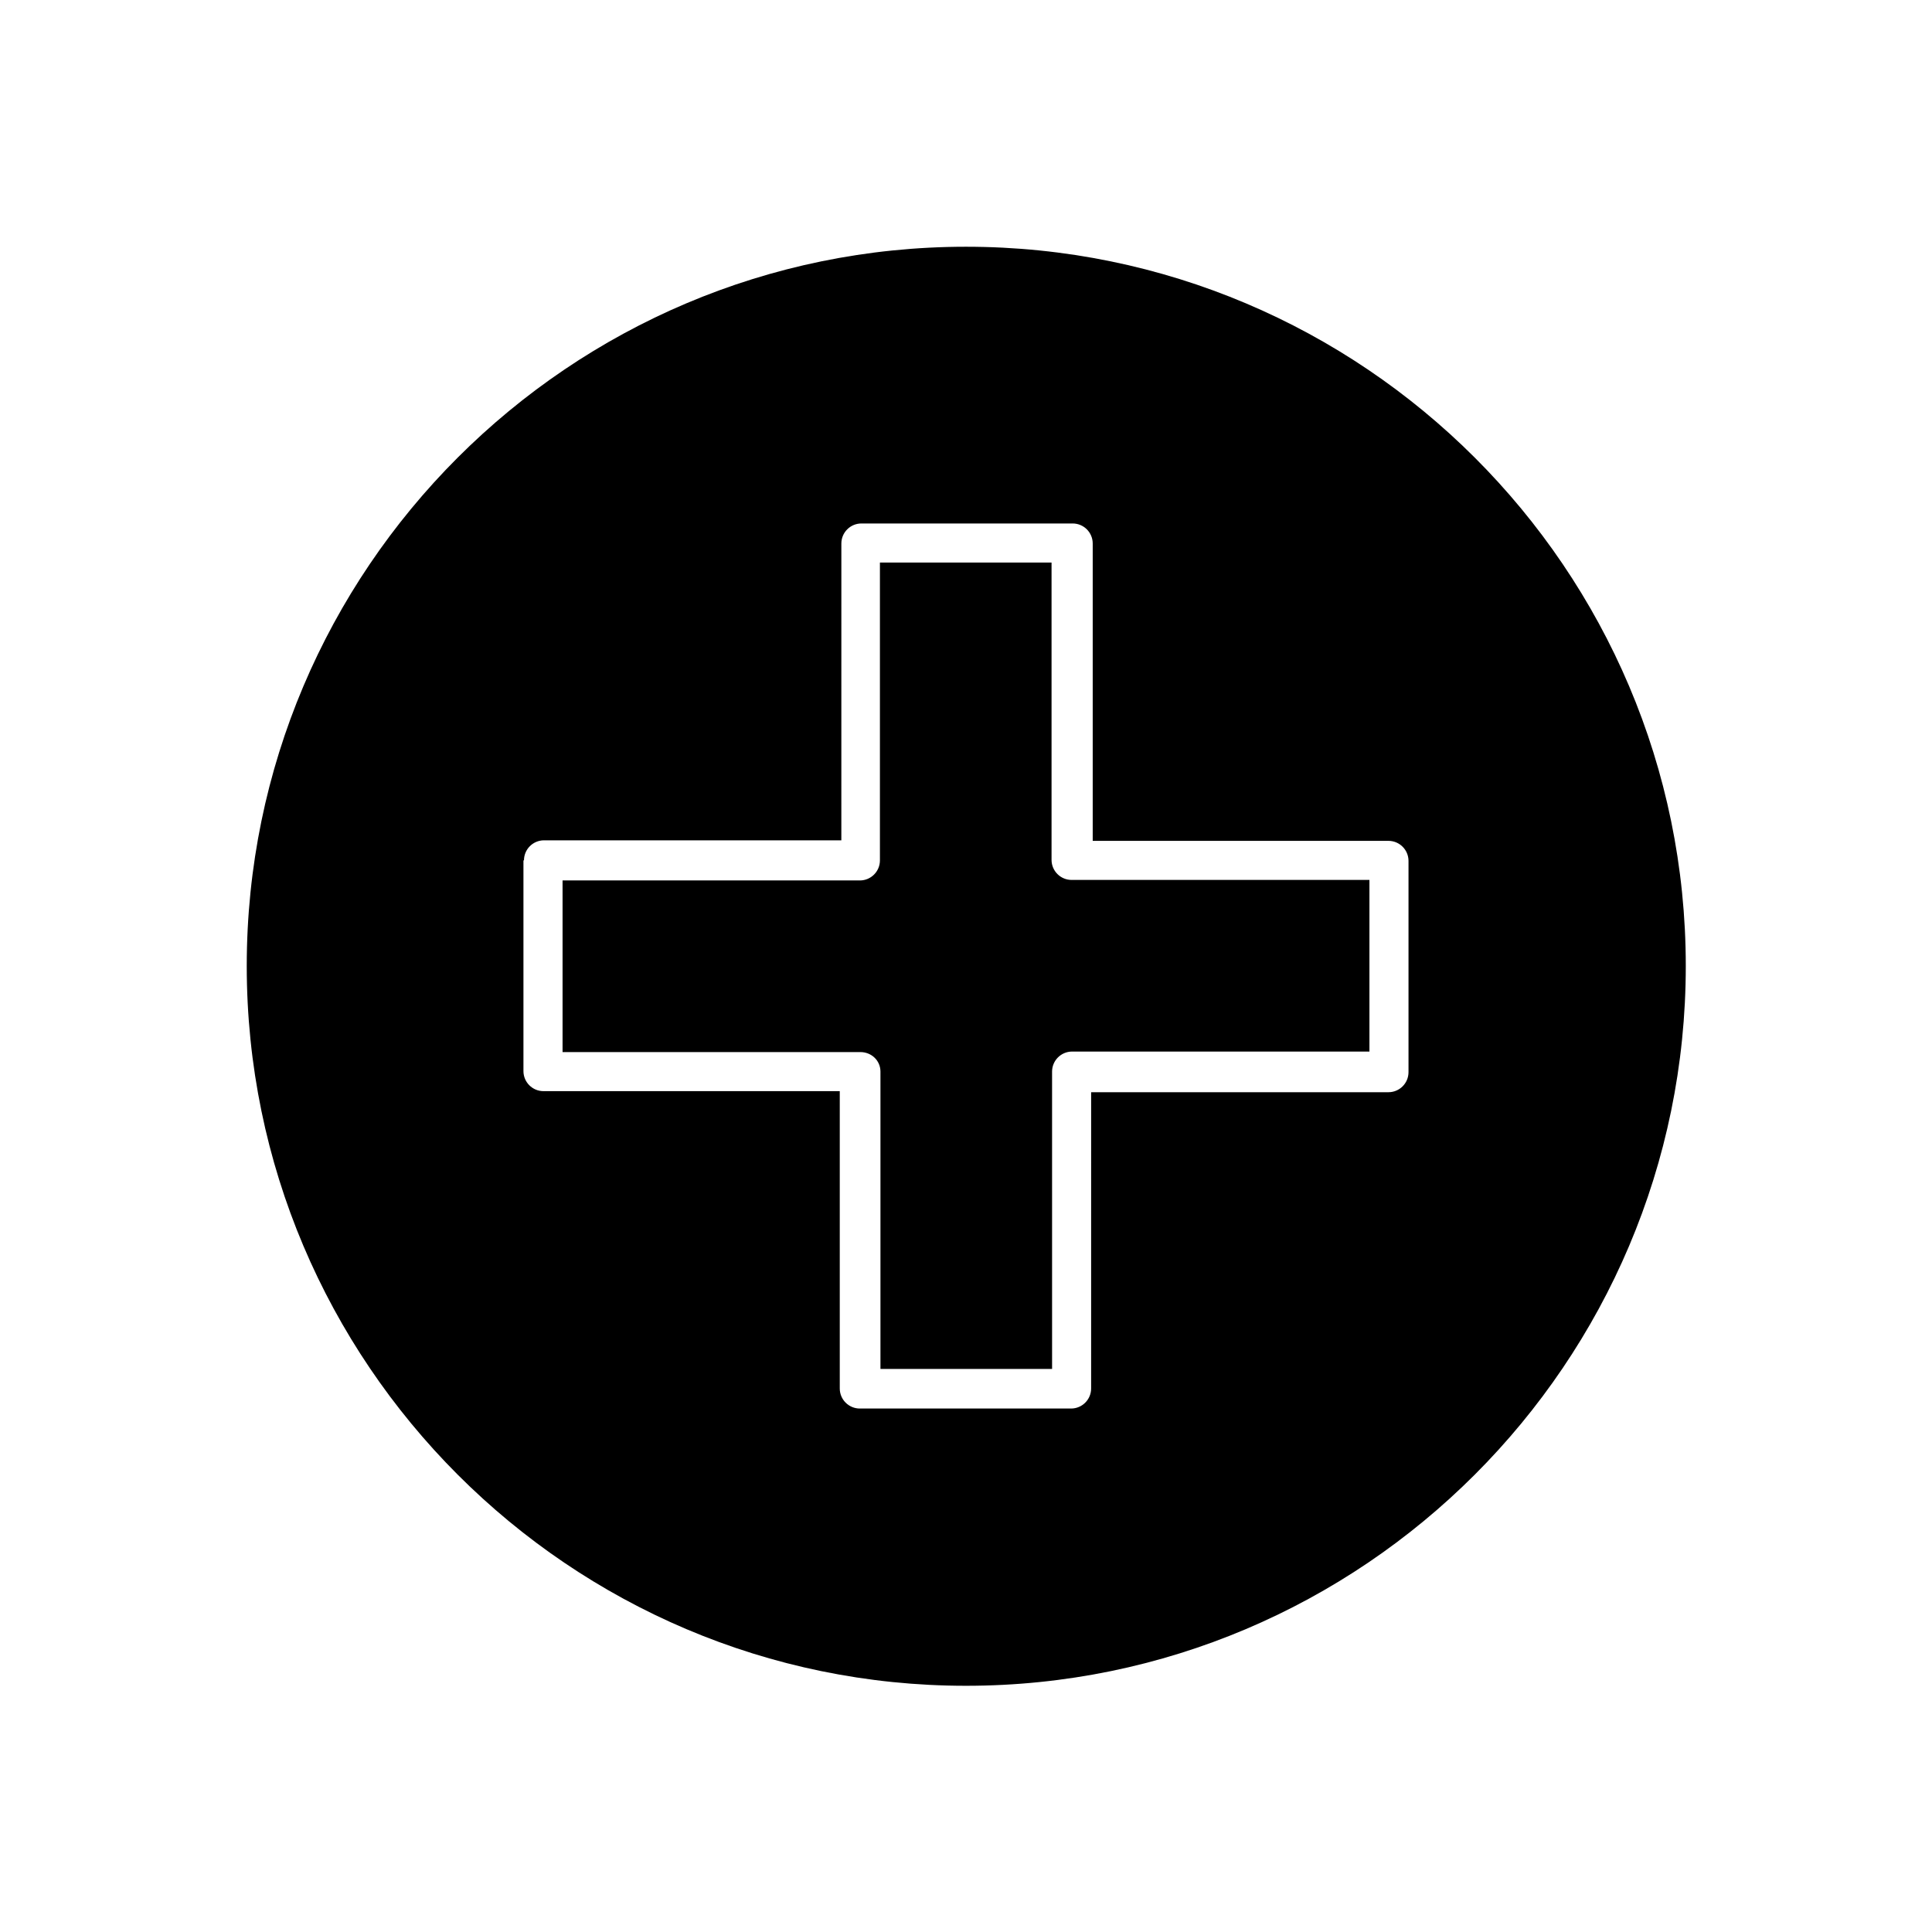
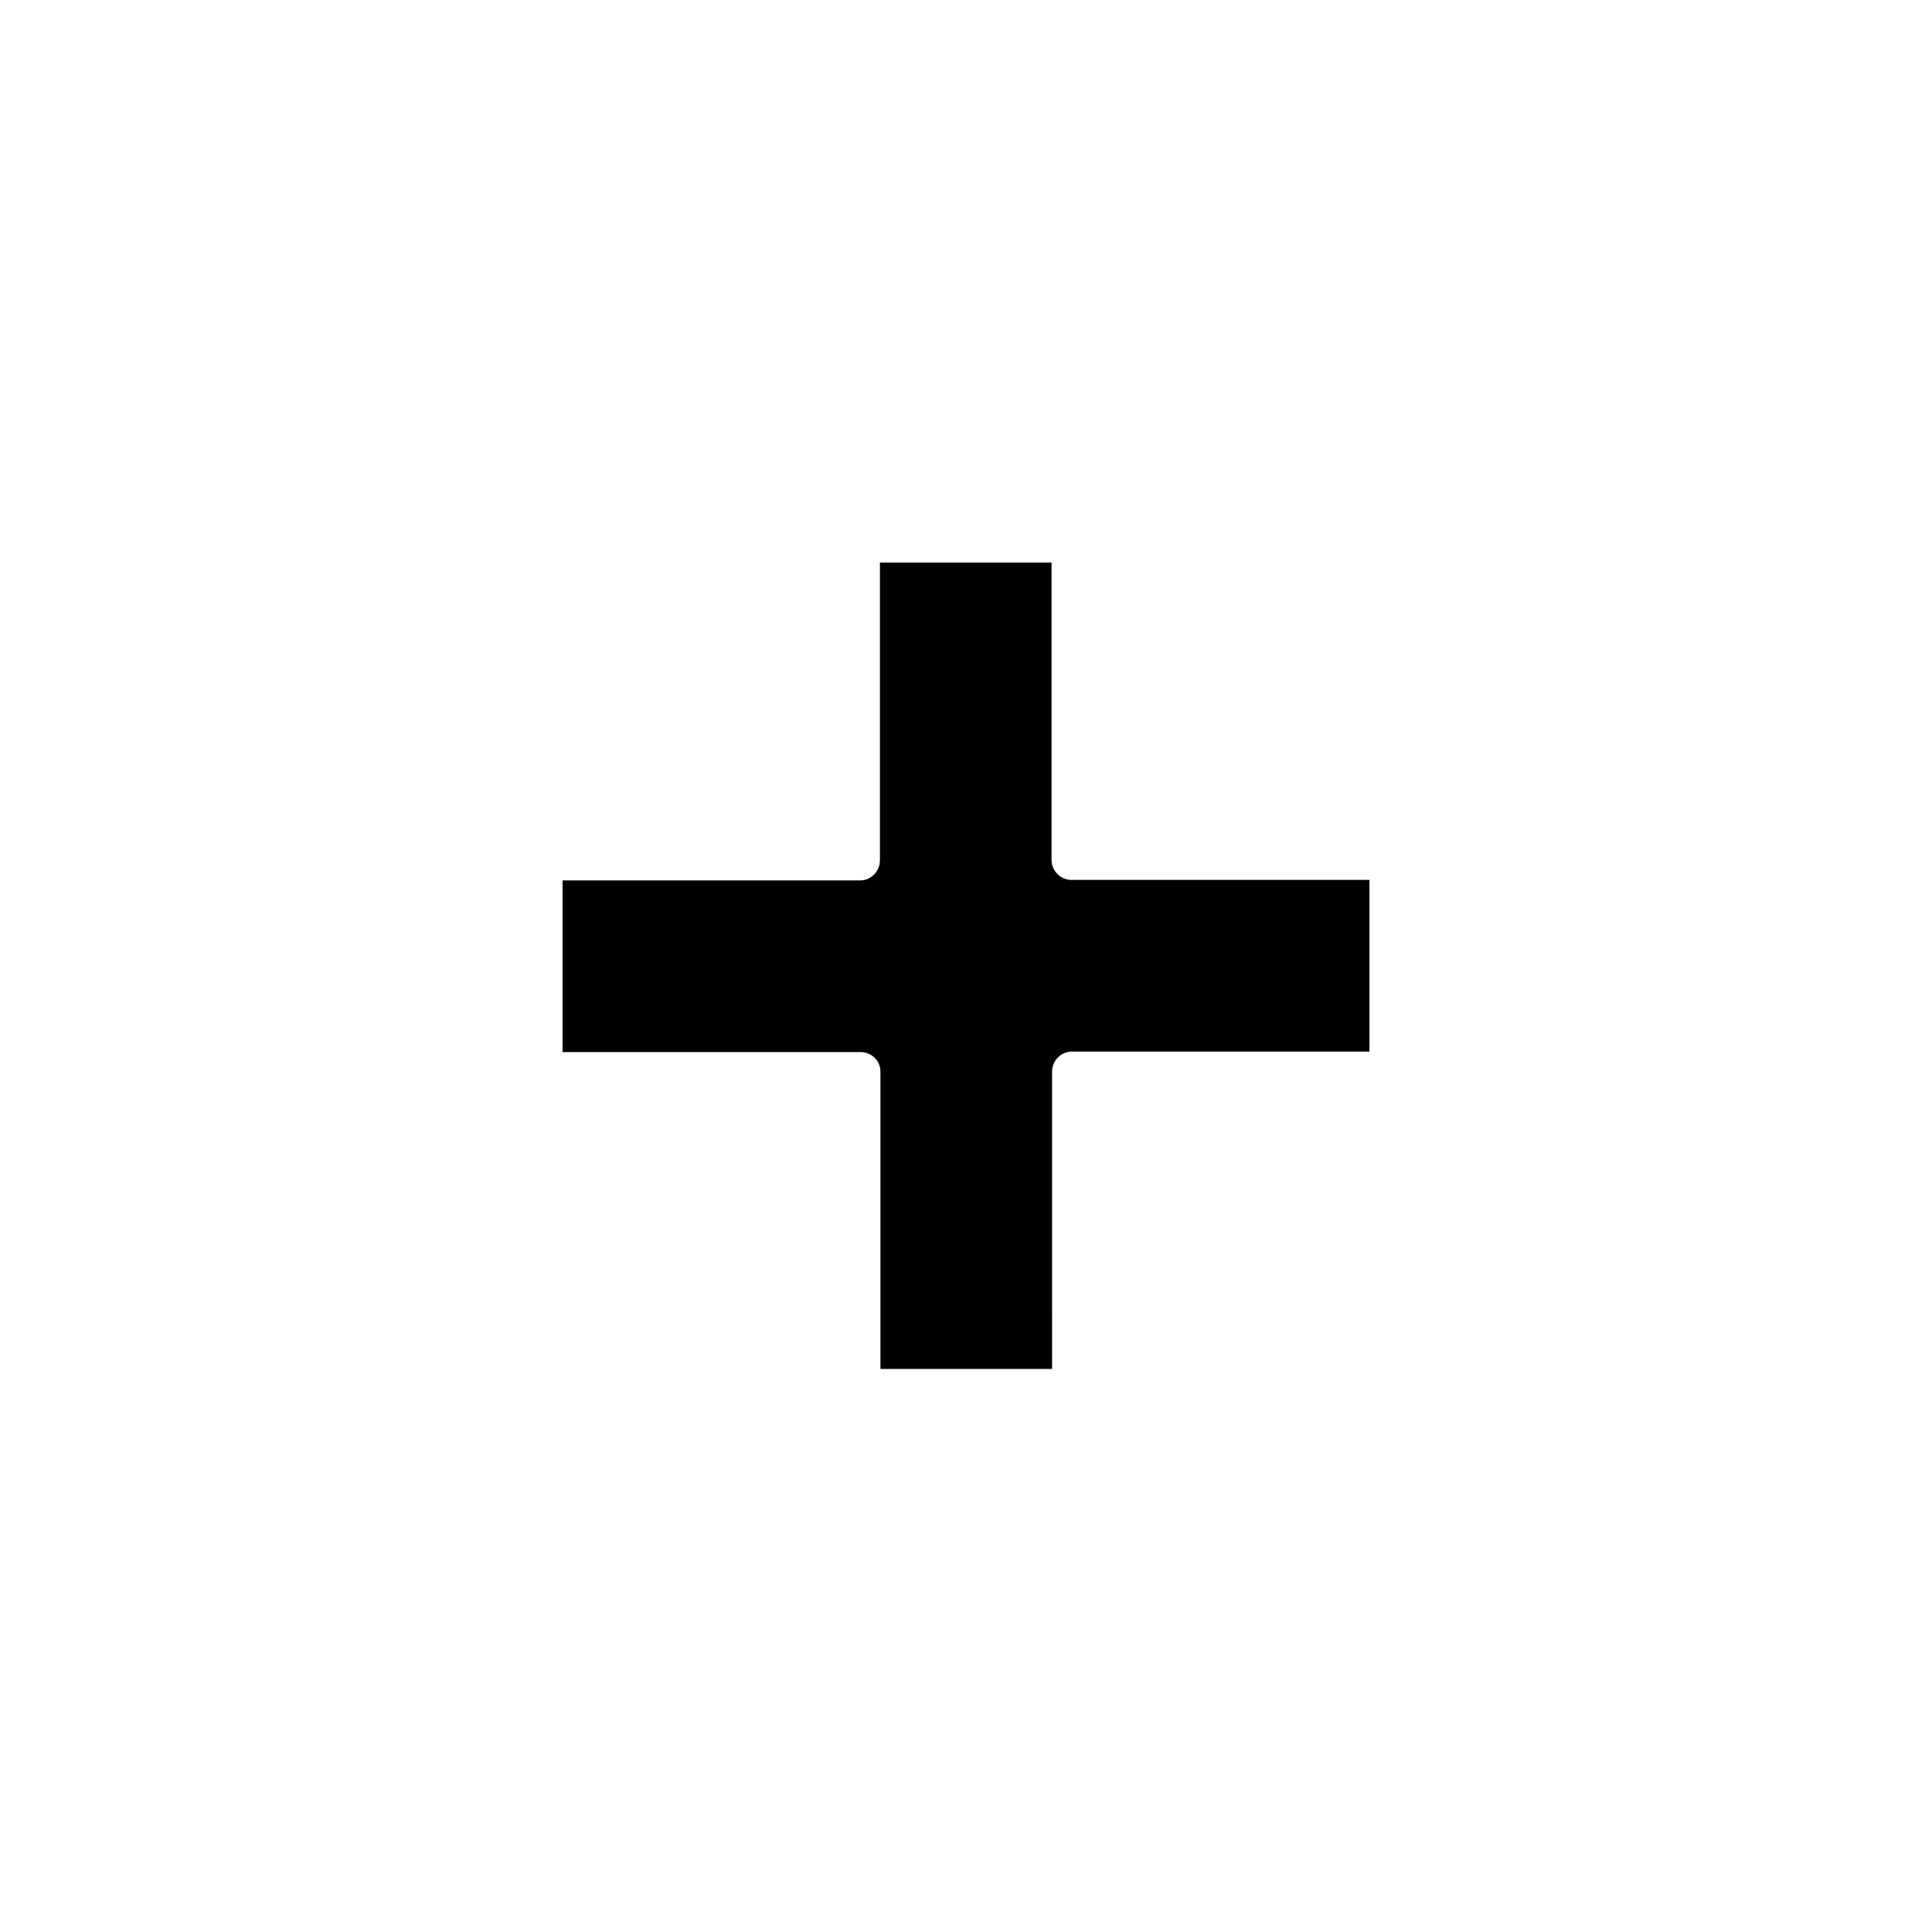
<svg xmlns="http://www.w3.org/2000/svg" fill="#000000" width="800px" height="800px" version="1.1" viewBox="144 144 512 512">
  <g>
-     <path d="m400 590.75c105.1 0 190.75-85.508 190.75-190.75 0-105.24-85.648-190.61-190.75-190.61-105.1 0-190.61 85.508-190.61 190.61 0 105.1 85.508 190.75 190.61 190.75zm-117.14-218.74c0-2.938 2.379-5.316 5.316-5.316h78.789l0.004-78.652c0-2.938 2.379-5.316 5.316-5.316h55.98c2.938 0 5.316 2.379 5.316 5.316v78.789l78.371 0.004c2.938 0 5.316 2.379 5.316 5.316v55.98c0 2.938-2.379 5.316-5.316 5.316h-78.789l-0.004 78.512c0 2.938-2.379 5.316-5.316 5.316h-55.98c-2.938 0-5.316-2.379-5.316-5.316v-78.789l-78.512-0.004c-2.938 0-5.316-2.379-5.316-5.316v-55.84z" />
    <path d="m377.33 427.99v78.789h45.484l-0.004-78.789c0-2.938 2.379-5.316 5.316-5.316h78.789v-45.484h-78.926c-2.938 0-5.316-2.379-5.316-5.316v-78.789h-45.484v78.926c0 2.938-2.379 5.316-5.316 5.316h-78.789v45.484h78.926c2.941 0 5.32 2.242 5.32 5.18z" />
  </g>
</svg>